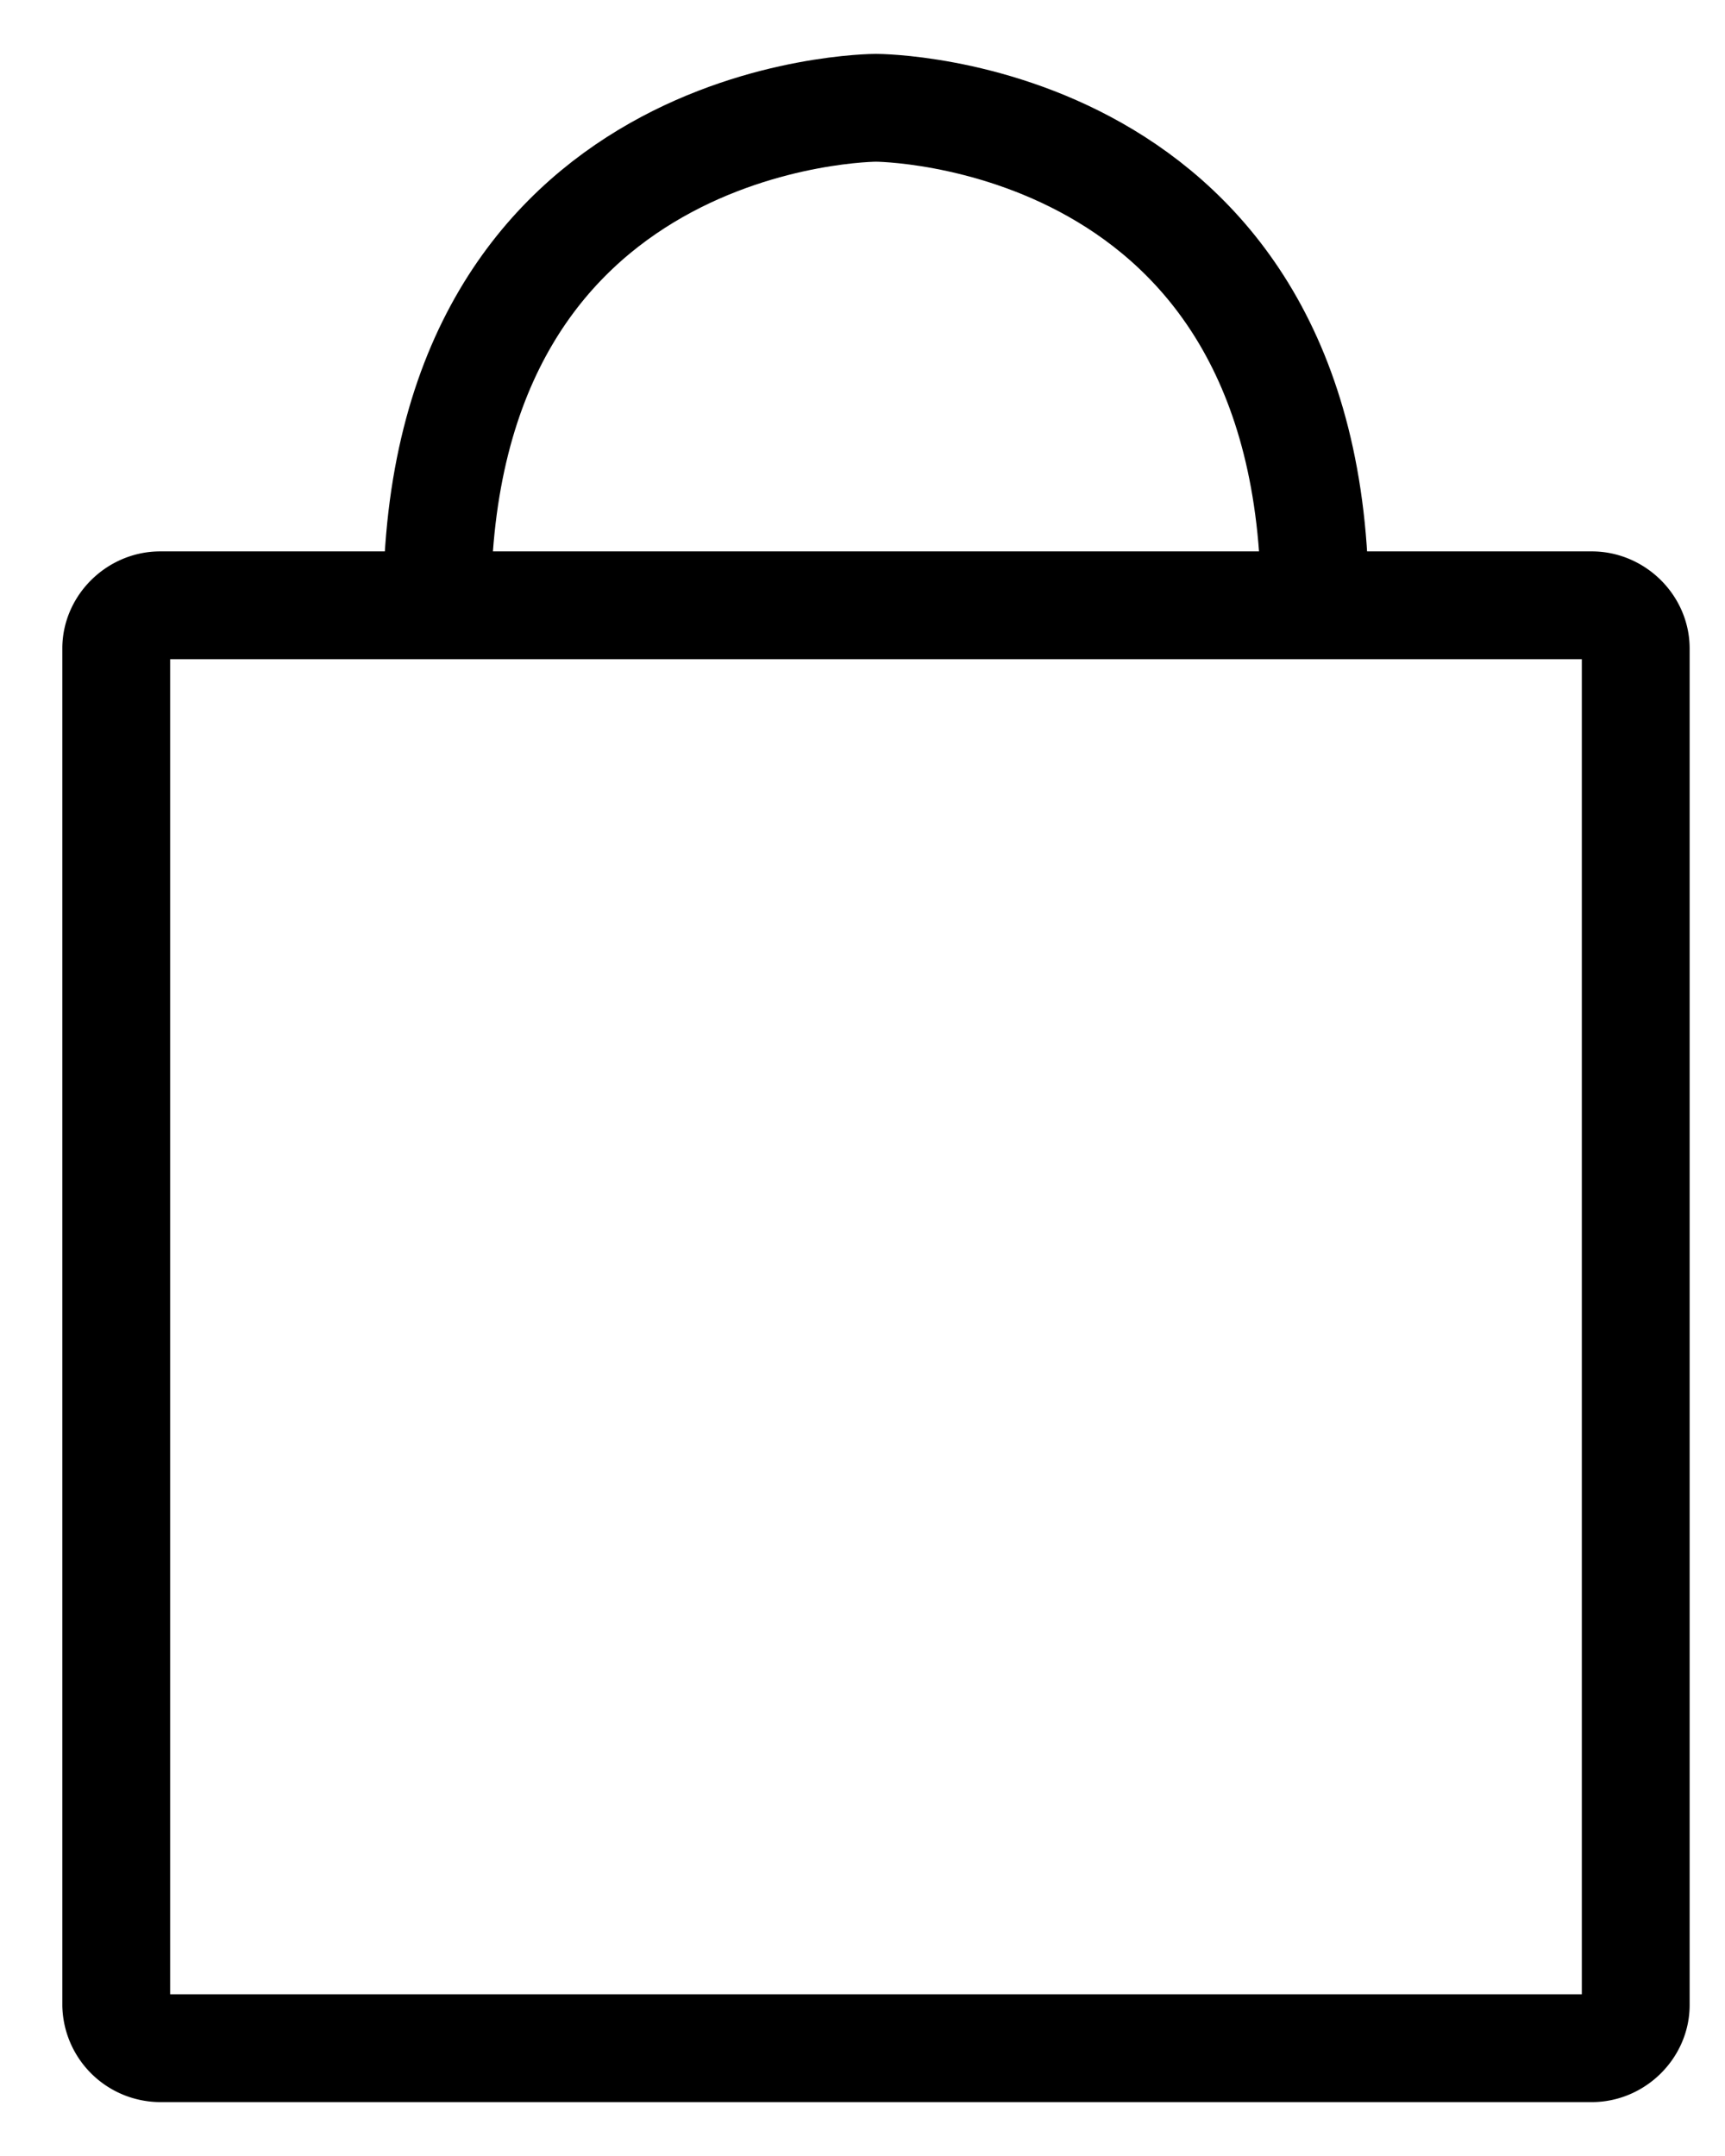
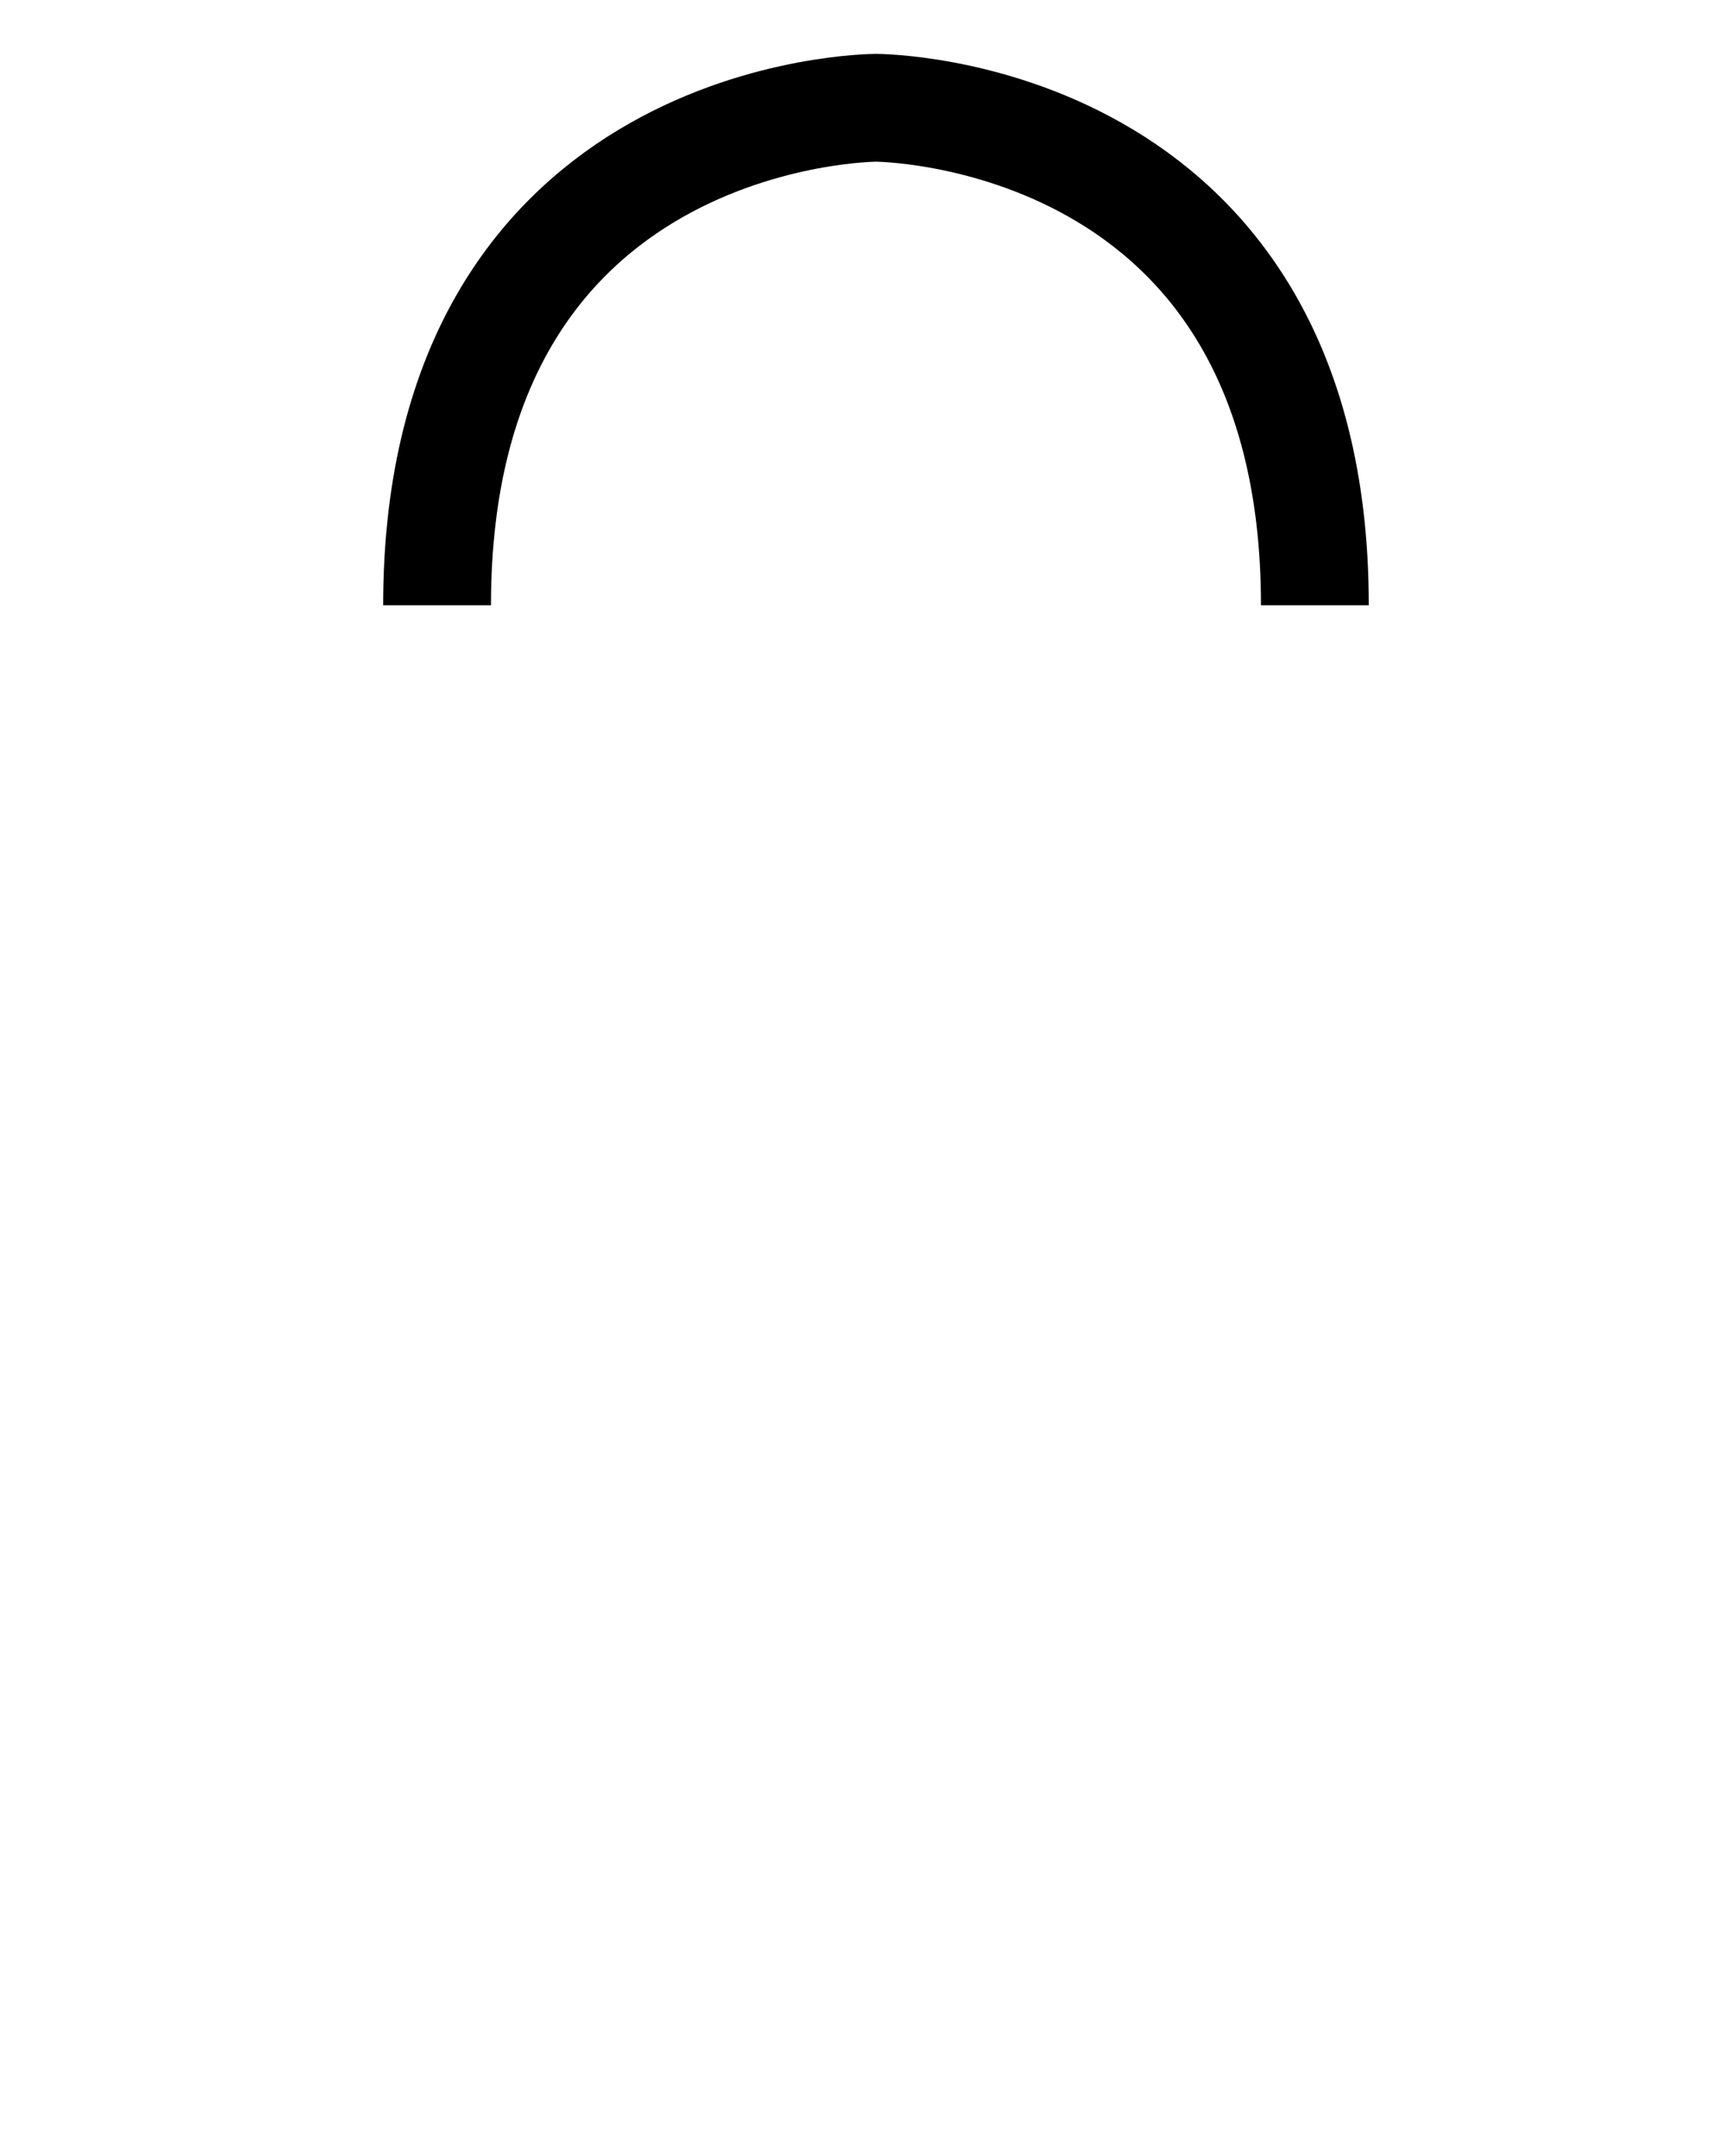
<svg xmlns="http://www.w3.org/2000/svg" width="16" height="20" viewBox="0 0 16 20">
  <g fill="none" fill-rule="evenodd" stroke="#000">
-     <path d="M14.765 19H1.485a.411.411 0 0 1-.407-.4V6.015c0-.215.188-.4.407-.4h13.28c.219 0 .407.185.407.4V18.6c0 .215-.188.4-.407.4z" />
    <path d="M4.054 5.615C4.054 1 8.125 1 8.125 1s4.071 0 4.071 4.615" />
  </g>
</svg>